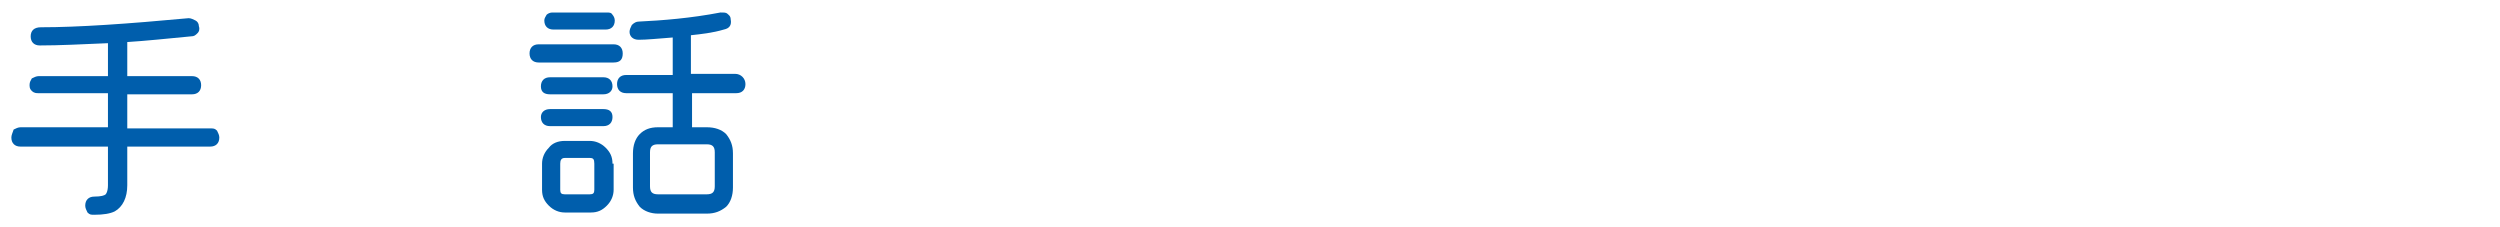
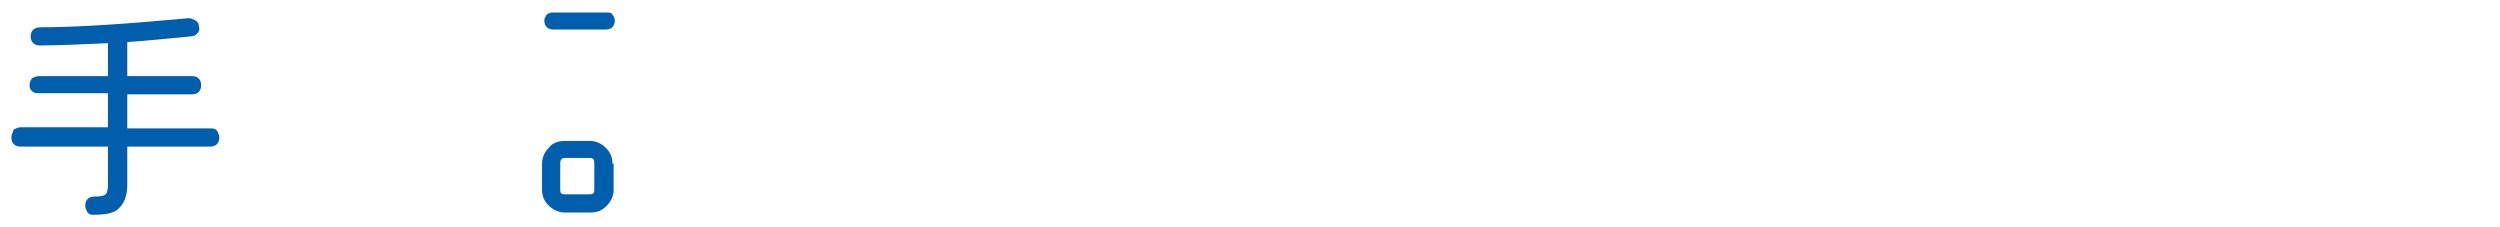
<svg xmlns="http://www.w3.org/2000/svg" version="1.1" id="レイヤー_1" x="0px" y="0px" viewBox="0 0 220 20" style="enable-background:new 0 0 220 20;" xml:space="preserve">
  <style type="text/css">
	.st0{fill:#005EAC;}
</style>
  <g>
    <path class="st0" d="M9.3,17.1c-0.1,0.1-0.4,0.2-1,0.2c-0.5,0-0.8,0.3-0.8,0.8c0,0.2,0.1,0.4,0.2,0.6c0.2,0.2,0.3,0.2,0.6,0.2   c0.8,0,1.4-0.1,1.8-0.3c0.7-0.4,1.1-1.2,1.1-2.3v-3.4h7.3c0.5,0,0.8-0.3,0.8-0.8c0-0.2-0.1-0.4-0.2-0.6c-0.2-0.2-0.3-0.2-0.6-0.2   h-7.3v-3h5.7c0.5,0,0.8-0.3,0.8-0.8c0-0.5-0.3-0.8-0.8-0.8h-5.7v-3c1.6-0.1,3.5-0.3,5.6-0.5c0.3,0,0.4-0.1,0.6-0.3   c0.1-0.1,0.2-0.3,0.1-0.6c0-0.2-0.1-0.4-0.3-0.5c-0.2-0.1-0.4-0.2-0.6-0.2c-5.4,0.5-9.7,0.8-13,0.8C3,2.4,2.7,2.7,2.7,3.2   c0,0.5,0.3,0.8,0.8,0.8c1.7,0,3.7-0.1,6-0.2v2.9H3.4C3.2,6.7,3,6.8,2.8,6.9C2.7,7.1,2.6,7.2,2.6,7.5S2.7,7.9,2.8,8   C3,8.2,3.2,8.2,3.4,8.2h6.1v3H1.8c-0.2,0-0.4,0.1-0.6,0.2C1.1,11.7,1,11.9,1,12.1c0,0.5,0.3,0.8,0.8,0.8h7.7v3.4   C9.5,16.9,9.3,17.1,9.3,17.1z" />
    <path class="st0" d="M53.9,14.4c0-0.6-0.2-1-0.6-1.4c-0.4-0.4-0.9-0.6-1.4-0.6h-2.2c-0.6,0-1.1,0.2-1.4,0.6   c-0.4,0.4-0.6,0.9-0.6,1.4v2.3c0,0.6,0.2,1,0.6,1.4c0.4,0.4,0.9,0.6,1.4,0.6H52c0.6,0,1-0.2,1.4-0.6c0.4-0.4,0.6-0.9,0.6-1.4V14.4z    M49.3,14.4c0-0.3,0.1-0.5,0.4-0.5h2.2c0.3,0,0.4,0.1,0.4,0.5v2.3c0,0.3-0.1,0.4-0.4,0.4h-2.2c-0.3,0-0.4-0.1-0.4-0.4V14.4z" />
-     <path class="st0" d="M53.1,6.8h-4.7c-0.5,0-0.8,0.3-0.8,0.8c0,0.5,0.3,0.7,0.8,0.7h4.7c0.5,0,0.8-0.3,0.8-0.7   C53.9,7.1,53.6,6.8,53.1,6.8z" />
-     <path class="st0" d="M54.8,4.7c0-0.5-0.3-0.8-0.8-0.8h-6.6c-0.5,0-0.8,0.3-0.8,0.8c0,0.5,0.3,0.8,0.8,0.8h6.6   C54.6,5.5,54.8,5.2,54.8,4.7z" />
-     <path class="st0" d="M64.7,6.5h-3.9V3.1c0.9-0.1,1.9-0.2,2.9-0.5c0.5-0.1,0.7-0.4,0.6-0.9c0-0.3-0.2-0.4-0.3-0.5   c-0.1-0.1-0.3-0.1-0.6-0.1c-2.6,0.5-5.1,0.7-7.2,0.8c-0.2,0-0.4,0.1-0.6,0.3c-0.1,0.2-0.2,0.4-0.2,0.6c0,0.4,0.3,0.7,0.8,0.7   c0.7,0,1.7-0.1,3-0.2v3.3h-4.1c-0.5,0-0.8,0.3-0.8,0.8s0.3,0.8,0.8,0.8h4.1v3h-1.3c-0.7,0-1.2,0.2-1.6,0.6c-0.4,0.4-0.6,1-0.6,1.7   v3c0,0.7,0.2,1.2,0.6,1.7c0.4,0.4,1,0.6,1.6,0.6h4.3c0.7,0,1.2-0.2,1.7-0.6c0.4-0.4,0.6-1,0.6-1.7v-3c0-0.7-0.2-1.2-0.6-1.7   c-0.4-0.4-1-0.6-1.7-0.6h-1.3v-3h3.9c0.5,0,0.8-0.3,0.8-0.8S65.2,6.5,64.7,6.5z M57.2,13.4c0-0.5,0.2-0.7,0.7-0.7h4.3   c0.5,0,0.7,0.2,0.7,0.7v3c0,0.5-0.2,0.7-0.7,0.7h-4.3c-0.5,0-0.7-0.2-0.7-0.7V13.4z" />
    <path class="st0" d="M48.6,1.1c-0.2,0-0.4,0.1-0.5,0.2c-0.1,0.2-0.2,0.3-0.2,0.5c0,0.5,0.3,0.8,0.8,0.8h4.6c0.5,0,0.8-0.3,0.8-0.8   c0-0.2-0.1-0.4-0.2-0.5c-0.1-0.2-0.3-0.2-0.5-0.2H48.6z" />
-     <path class="st0" d="M53.1,9.6h-4.7c-0.5,0-0.8,0.3-0.8,0.7c0,0.5,0.3,0.8,0.8,0.8h4.7c0.5,0,0.8-0.3,0.8-0.8   C53.9,9.8,53.6,9.6,53.1,9.6z" />
  </g>
</svg>